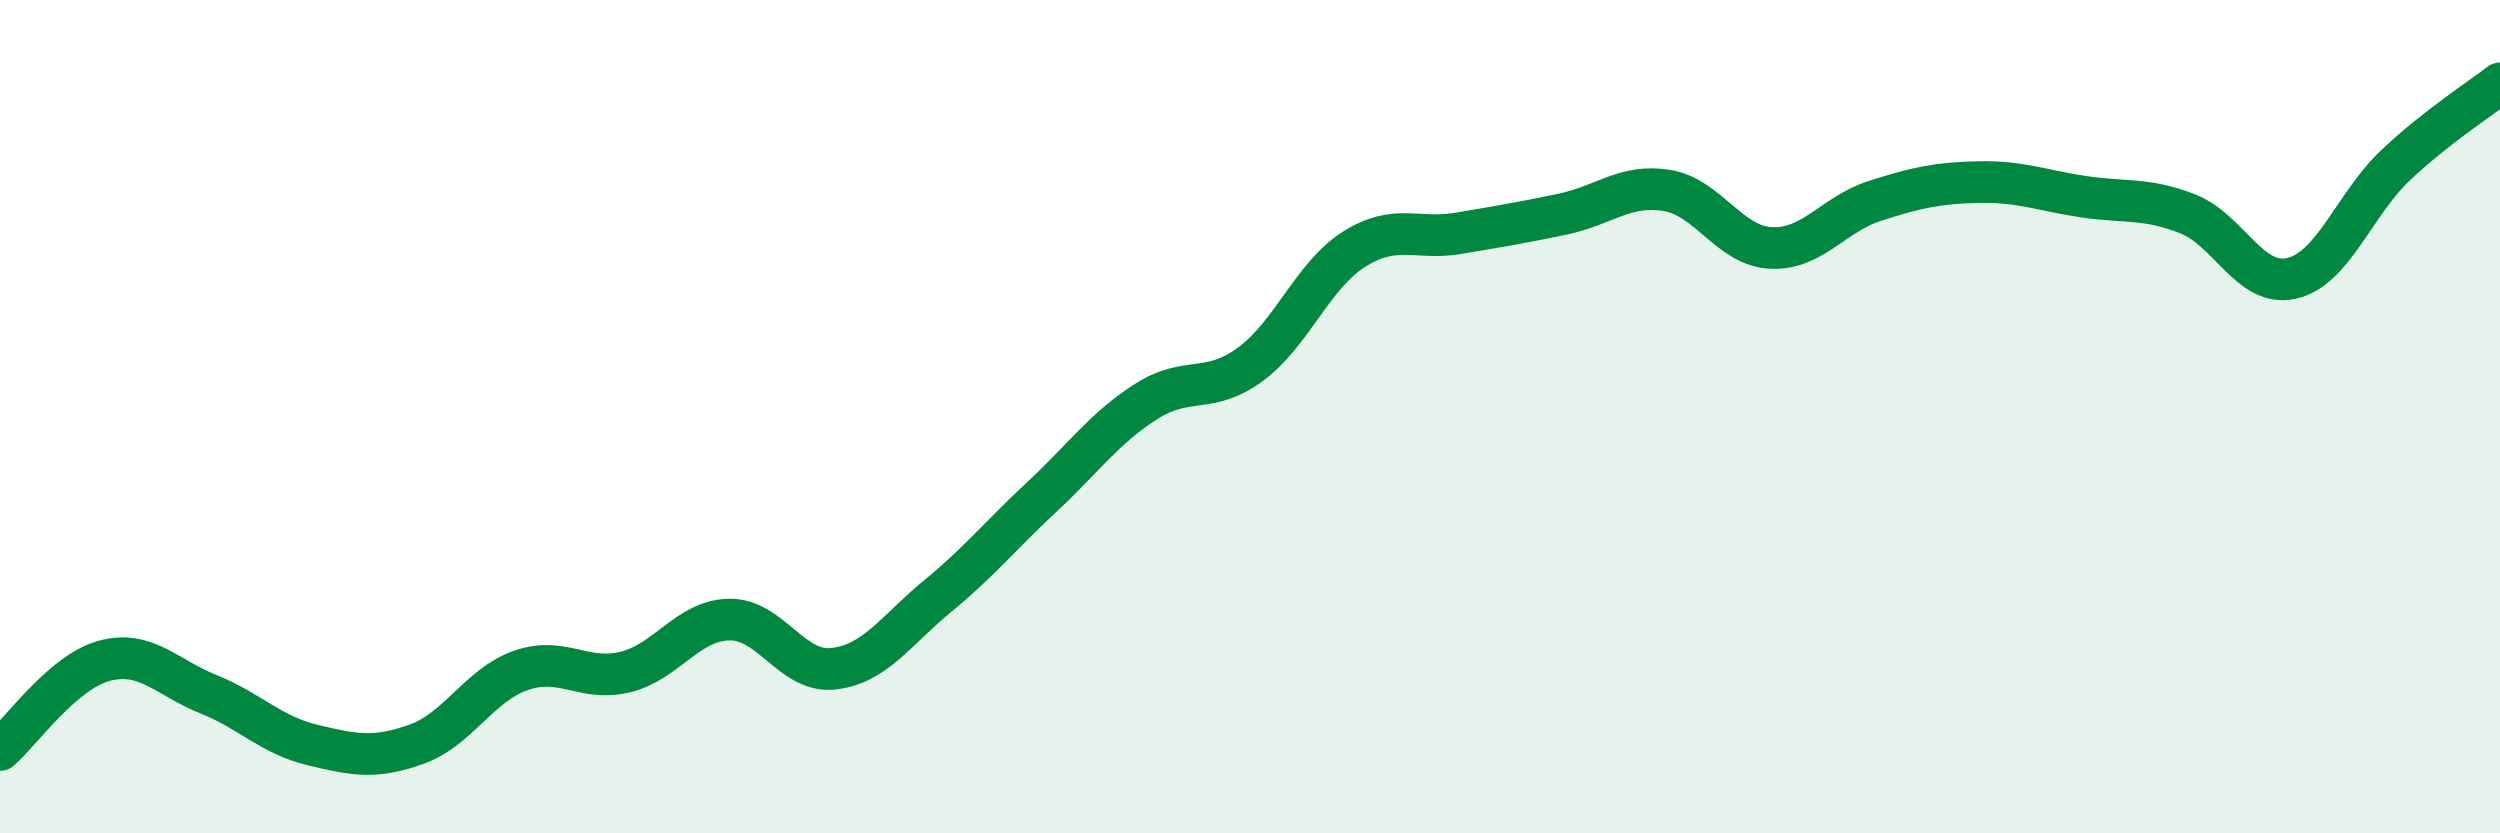
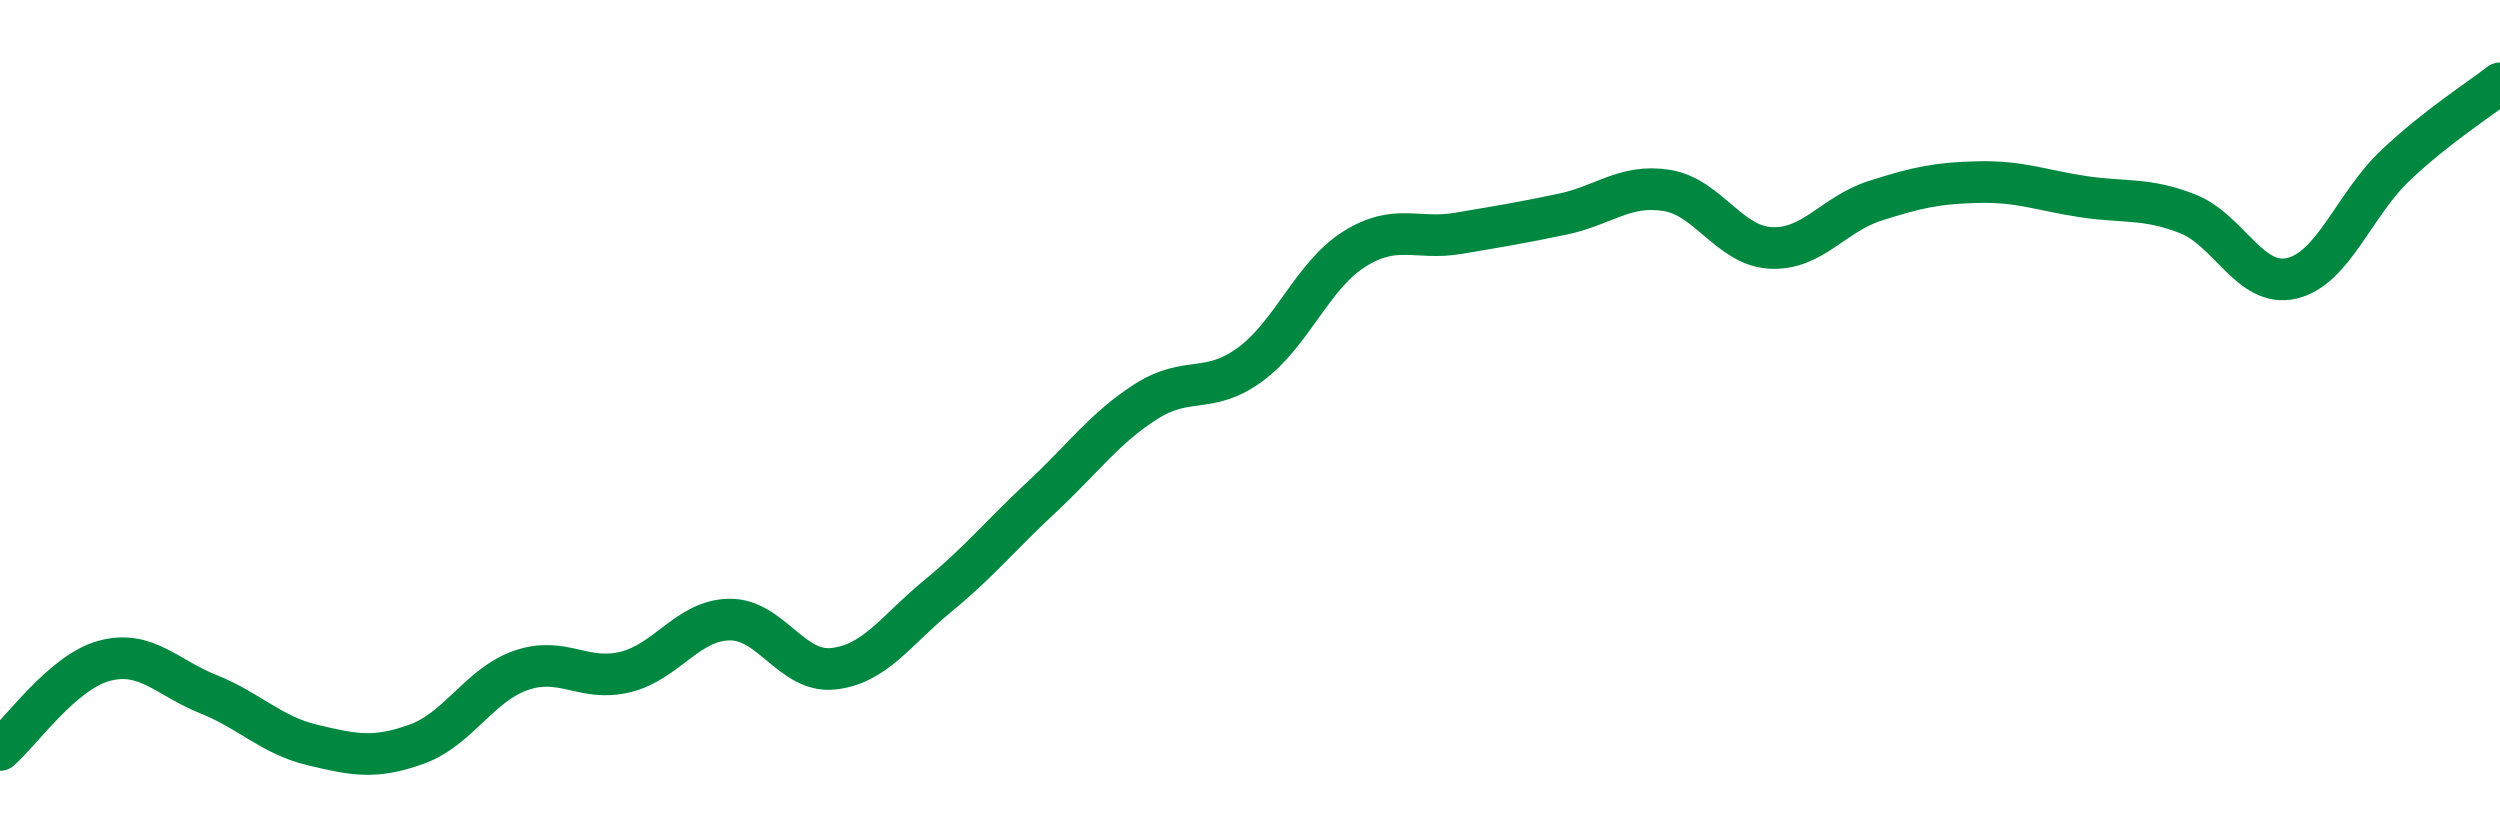
<svg xmlns="http://www.w3.org/2000/svg" width="60" height="20" viewBox="0 0 60 20">
-   <path d="M 0,18 C 0.5,17.57 1.5,16.13 2.5,15.86 C 3.5,15.59 4,16.26 5,16.66 C 6,17.06 6.5,17.64 7.5,17.88 C 8.5,18.12 9,18.22 10,17.86 C 11,17.5 11.5,16.44 12.5,16.09 C 13.5,15.74 14,16.37 15,16.13 C 16,15.89 16.5,14.89 17.5,14.87 C 18.5,14.85 19,16.16 20,16.05 C 21,15.94 21.5,15.13 22.5,14.31 C 23.5,13.49 24,12.86 25,11.93 C 26,11 26.5,10.28 27.5,9.64 C 28.5,9 29,9.48 30,8.75 C 31,8.02 31.5,6.61 32.5,5.98 C 33.5,5.35 34,5.77 35,5.6 C 36,5.43 36.5,5.35 37.5,5.14 C 38.5,4.93 39,4.41 40,4.57 C 41,4.73 41.5,5.9 42.5,5.95 C 43.5,6 44,5.14 45,4.82 C 46,4.5 46.5,4.39 47.5,4.37 C 48.5,4.35 49,4.57 50,4.72 C 51,4.87 51.5,4.74 52.5,5.13 C 53.5,5.52 54,6.91 55,6.68 C 56,6.45 56.5,4.9 57.5,3.96 C 58.5,3.02 59.5,2.39 60,2L60 20L0 20Z" fill="#008740" opacity="0.1" stroke-linecap="round" stroke-linejoin="round" />
  <path d="M 0,18 C 0.5,17.57 1.5,16.13 2.5,15.86 C 3.5,15.59 4,16.26 5,16.66 C 6,17.06 6.5,17.64 7.5,17.88 C 8.5,18.12 9,18.22 10,17.86 C 11,17.5 11.5,16.44 12.5,16.09 C 13.5,15.74 14,16.37 15,16.13 C 16,15.89 16.5,14.89 17.5,14.87 C 18.5,14.85 19,16.16 20,16.05 C 21,15.94 21.5,15.13 22.5,14.31 C 23.5,13.49 24,12.86 25,11.93 C 26,11 26.5,10.28 27.5,9.64 C 28.5,9 29,9.48 30,8.75 C 31,8.02 31.5,6.61 32.5,5.98 C 33.5,5.35 34,5.77 35,5.6 C 36,5.43 36.5,5.35 37.5,5.14 C 38.5,4.93 39,4.41 40,4.57 C 41,4.73 41.5,5.9 42.5,5.95 C 43.5,6 44,5.14 45,4.82 C 46,4.5 46.5,4.39 47.5,4.37 C 48.5,4.35 49,4.57 50,4.72 C 51,4.87 51.5,4.74 52.5,5.13 C 53.5,5.52 54,6.91 55,6.68 C 56,6.45 56.5,4.9 57.5,3.96 C 58.5,3.02 59.5,2.39 60,2" stroke="#008740" stroke-width="1" fill="none" stroke-linecap="round" stroke-linejoin="round" />
</svg>